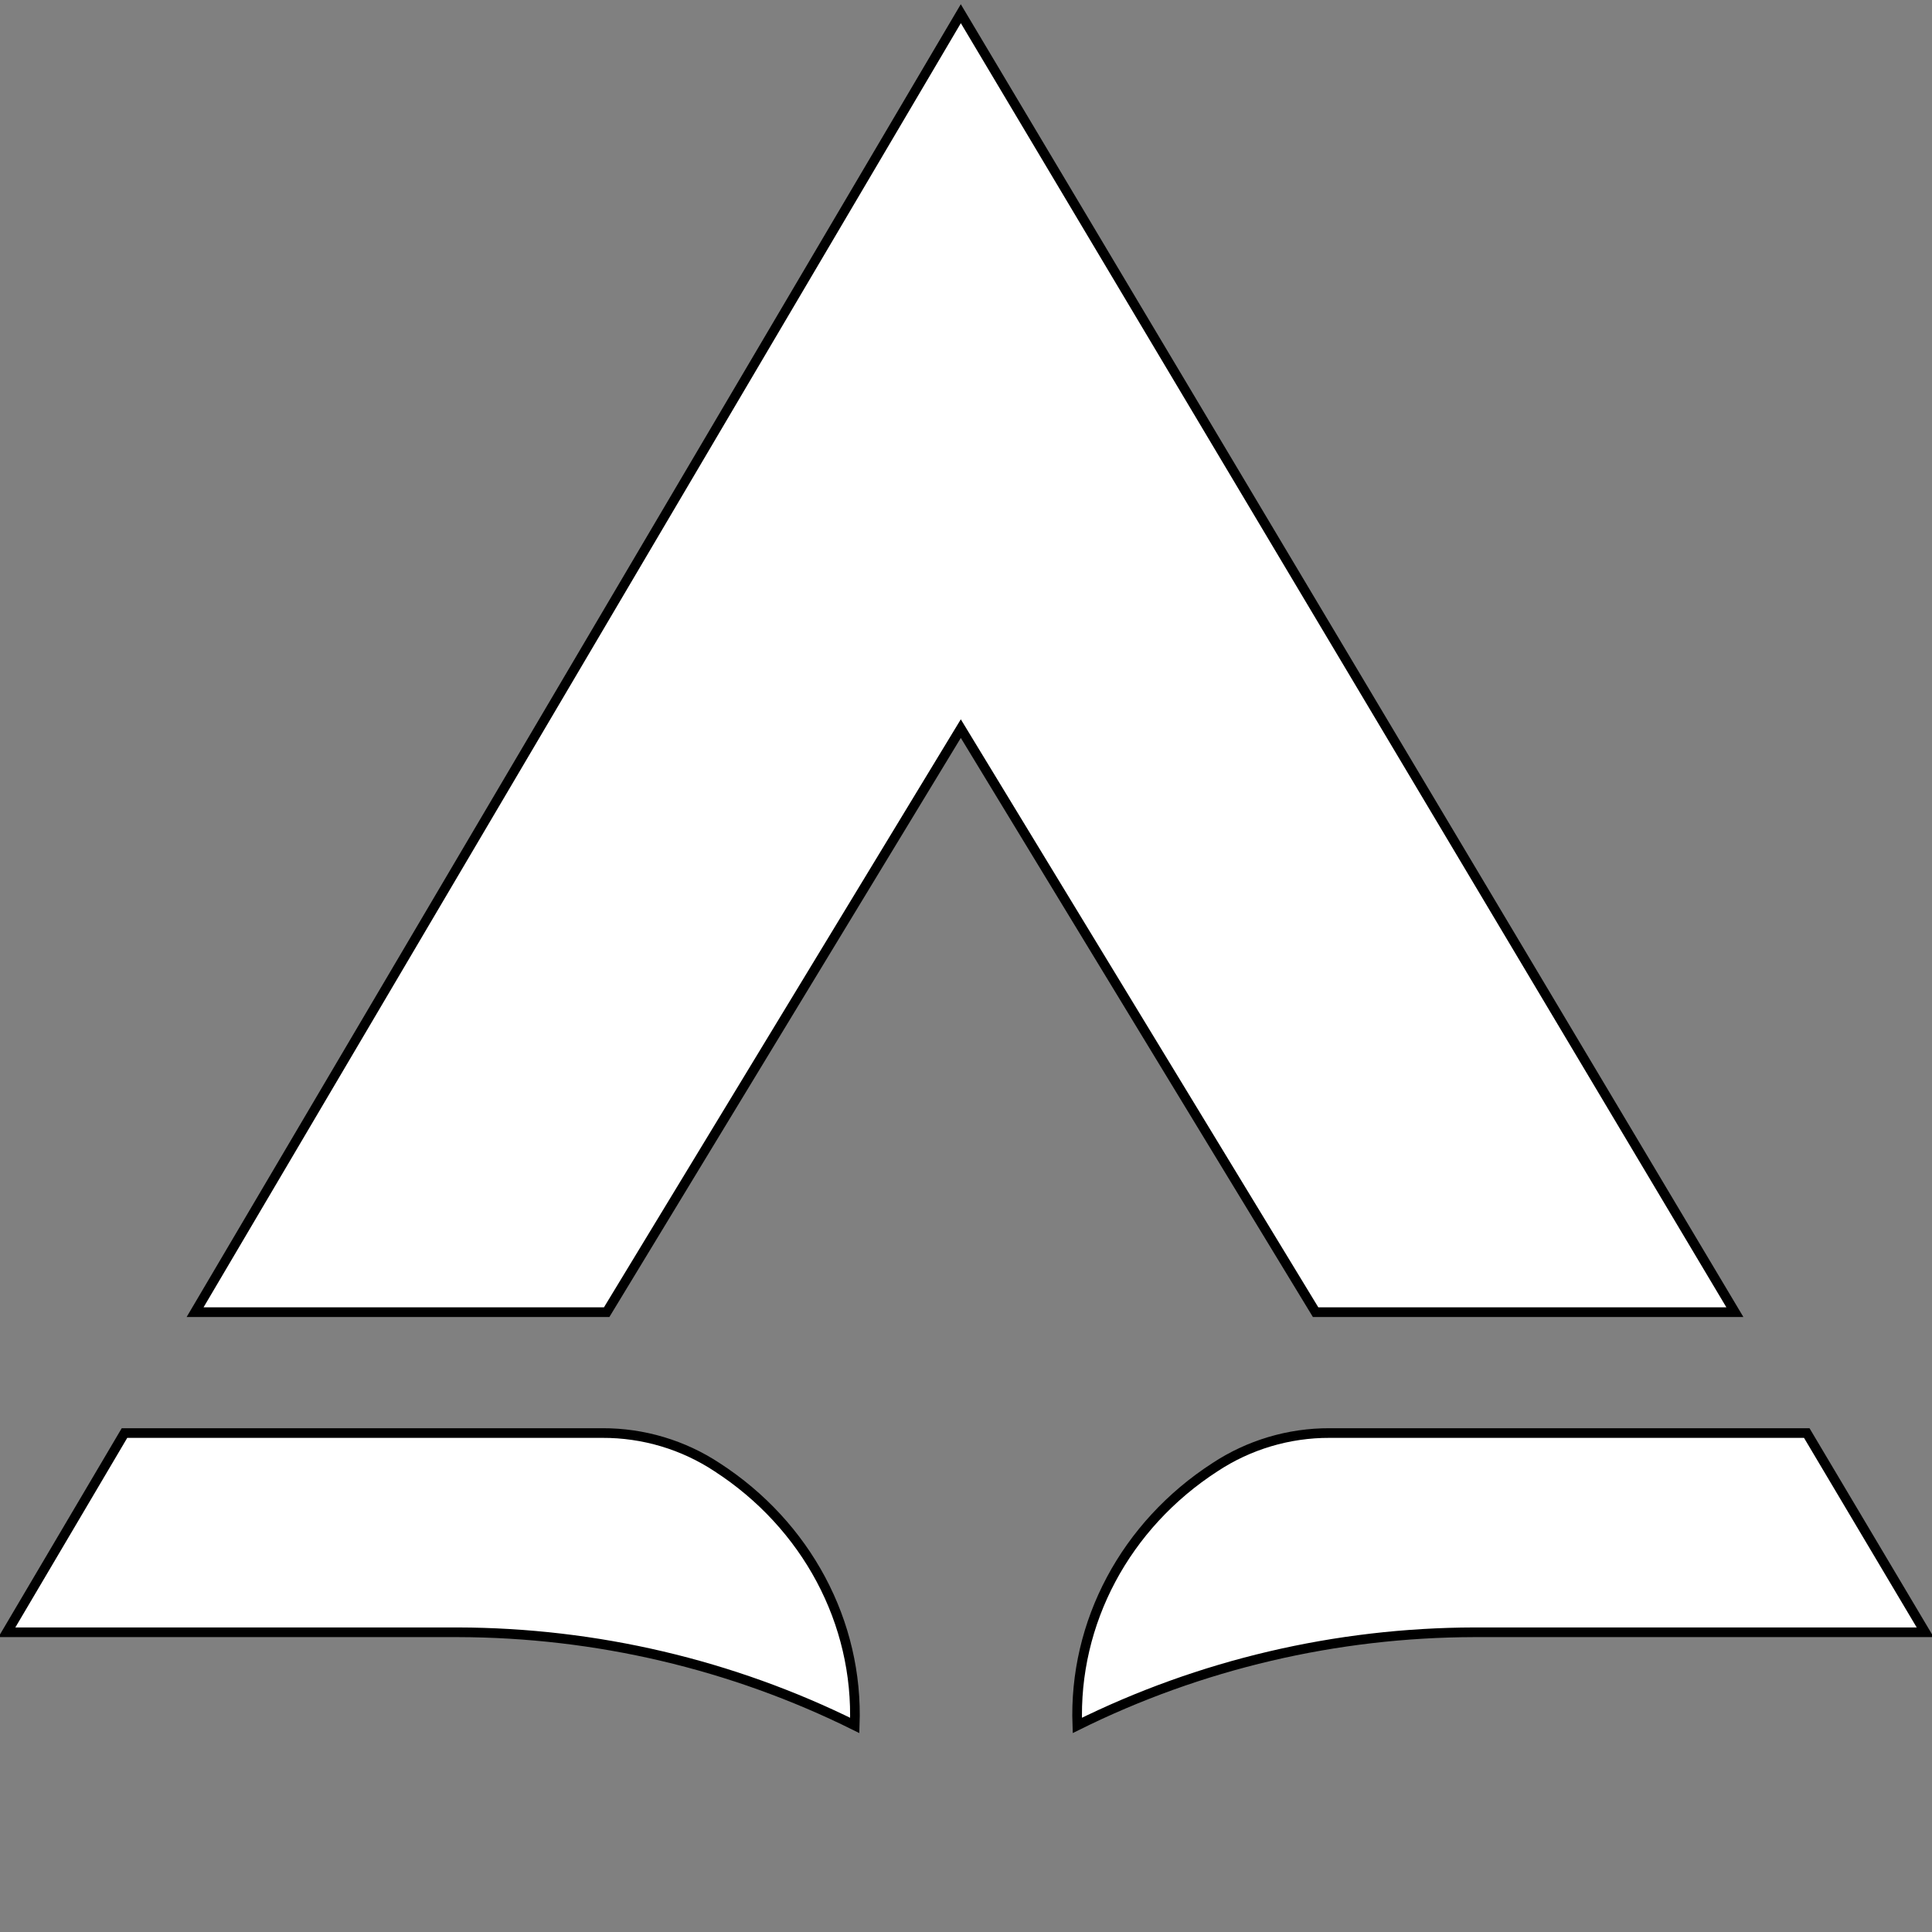
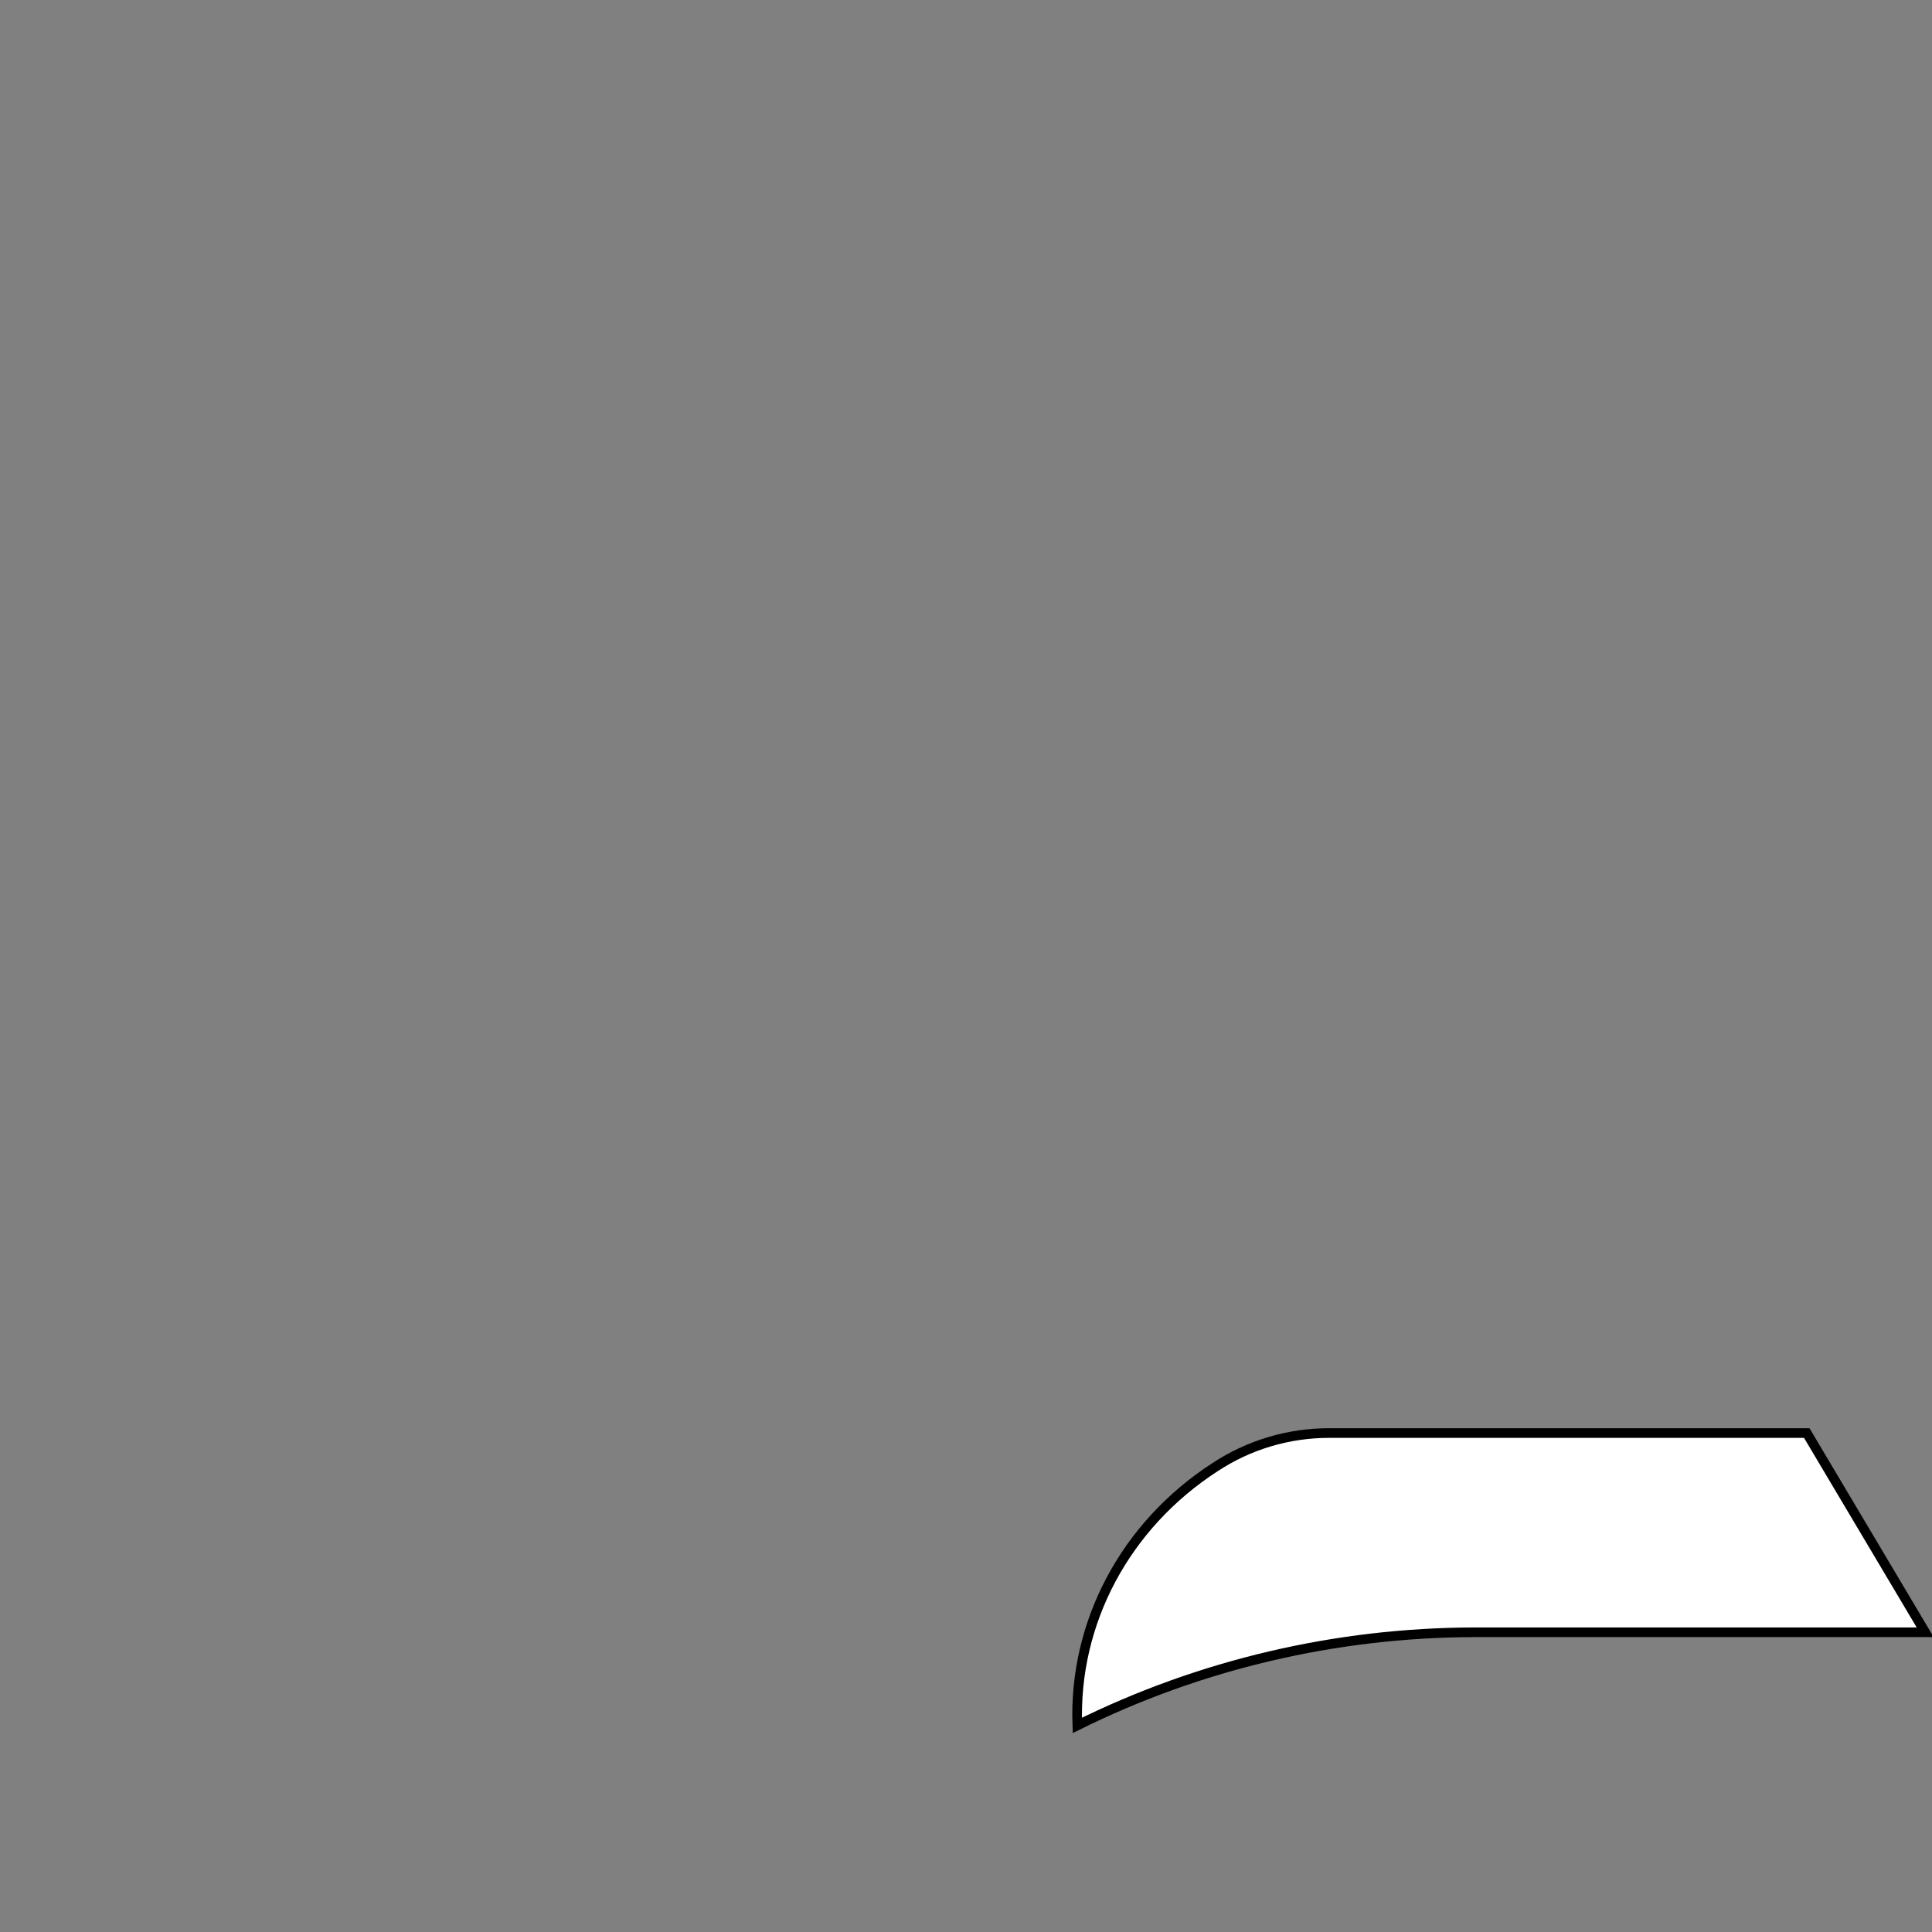
<svg xmlns="http://www.w3.org/2000/svg" width="200" height="200" version="1.1">
  <rect width="100%" height="100%" fill="#808080" stroke="none" />
  <title>Ampliosoft</title>
  <g>
    <title>Layer 1</title>
    <g stroke="null" id="svg_17">
-       <path stroke="null" id="svg_1" fill="rgb(100%,100%,100%)" fill-rule="nonzero" d="m47.388,168.973l-46.677,0l12.176,-20.625l49.467,0c4.252,-0.016 8.389,1.231 11.877,3.535c9.269,5.997 14.651,16.08 14.252,26.732c-12.691,-6.296 -26.777,-9.61 -41.095,-9.642zm0,0" />
      <path stroke="null" id="svg_2" fill="rgb(100%,100%,100%)" fill-rule="nonzero" d="m152.618,168.973l46.677,0l-12.259,-20.625l-49.384,0c-4.252,-0.016 -8.388,1.231 -11.877,3.535c-9.269,5.997 -14.651,16.08 -14.252,26.732c12.691,-6.296 26.777,-9.61 41.095,-9.642zm0,0" />
-       <path stroke="null" id="svg_3" fill="rgb(100%,100%,100%)" fill-rule="nonzero" d="m99.463,75.427l36.727,60.407l43.404,0l-80.131,-134.416l-79.267,134.416l42.607,0l36.66,-60.407zm0,0" />
    </g>
  </g>
</svg>